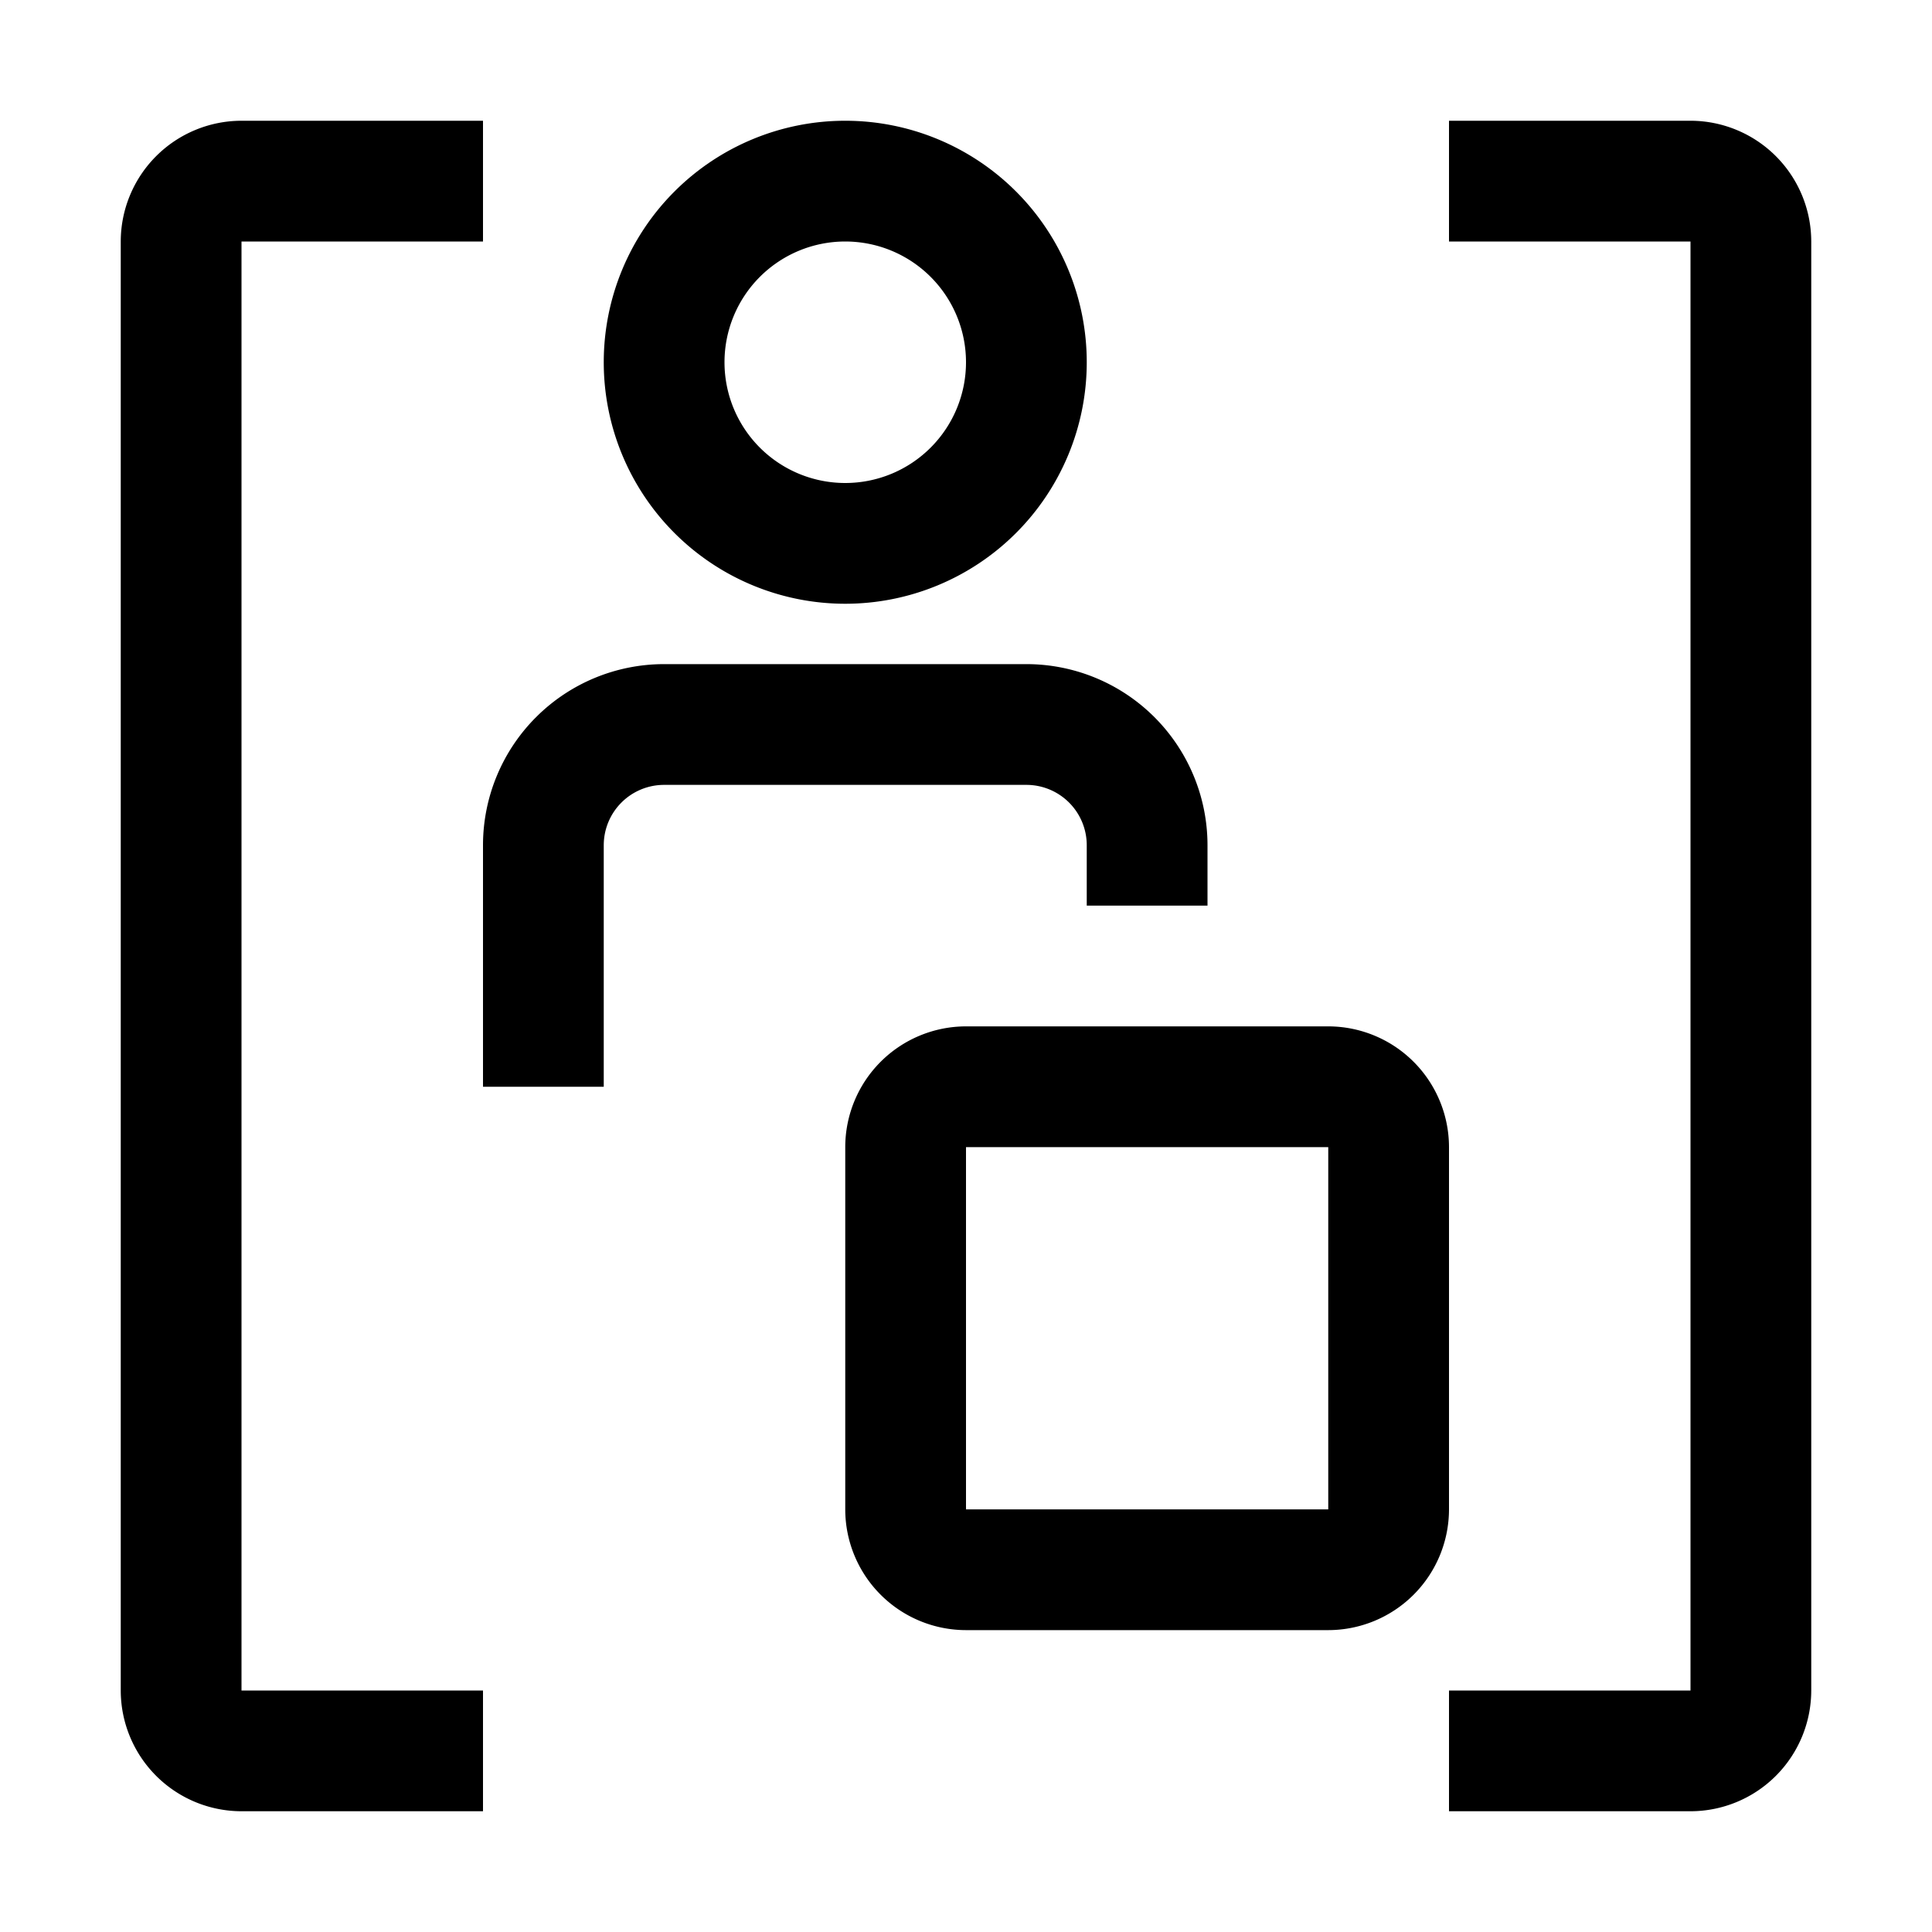
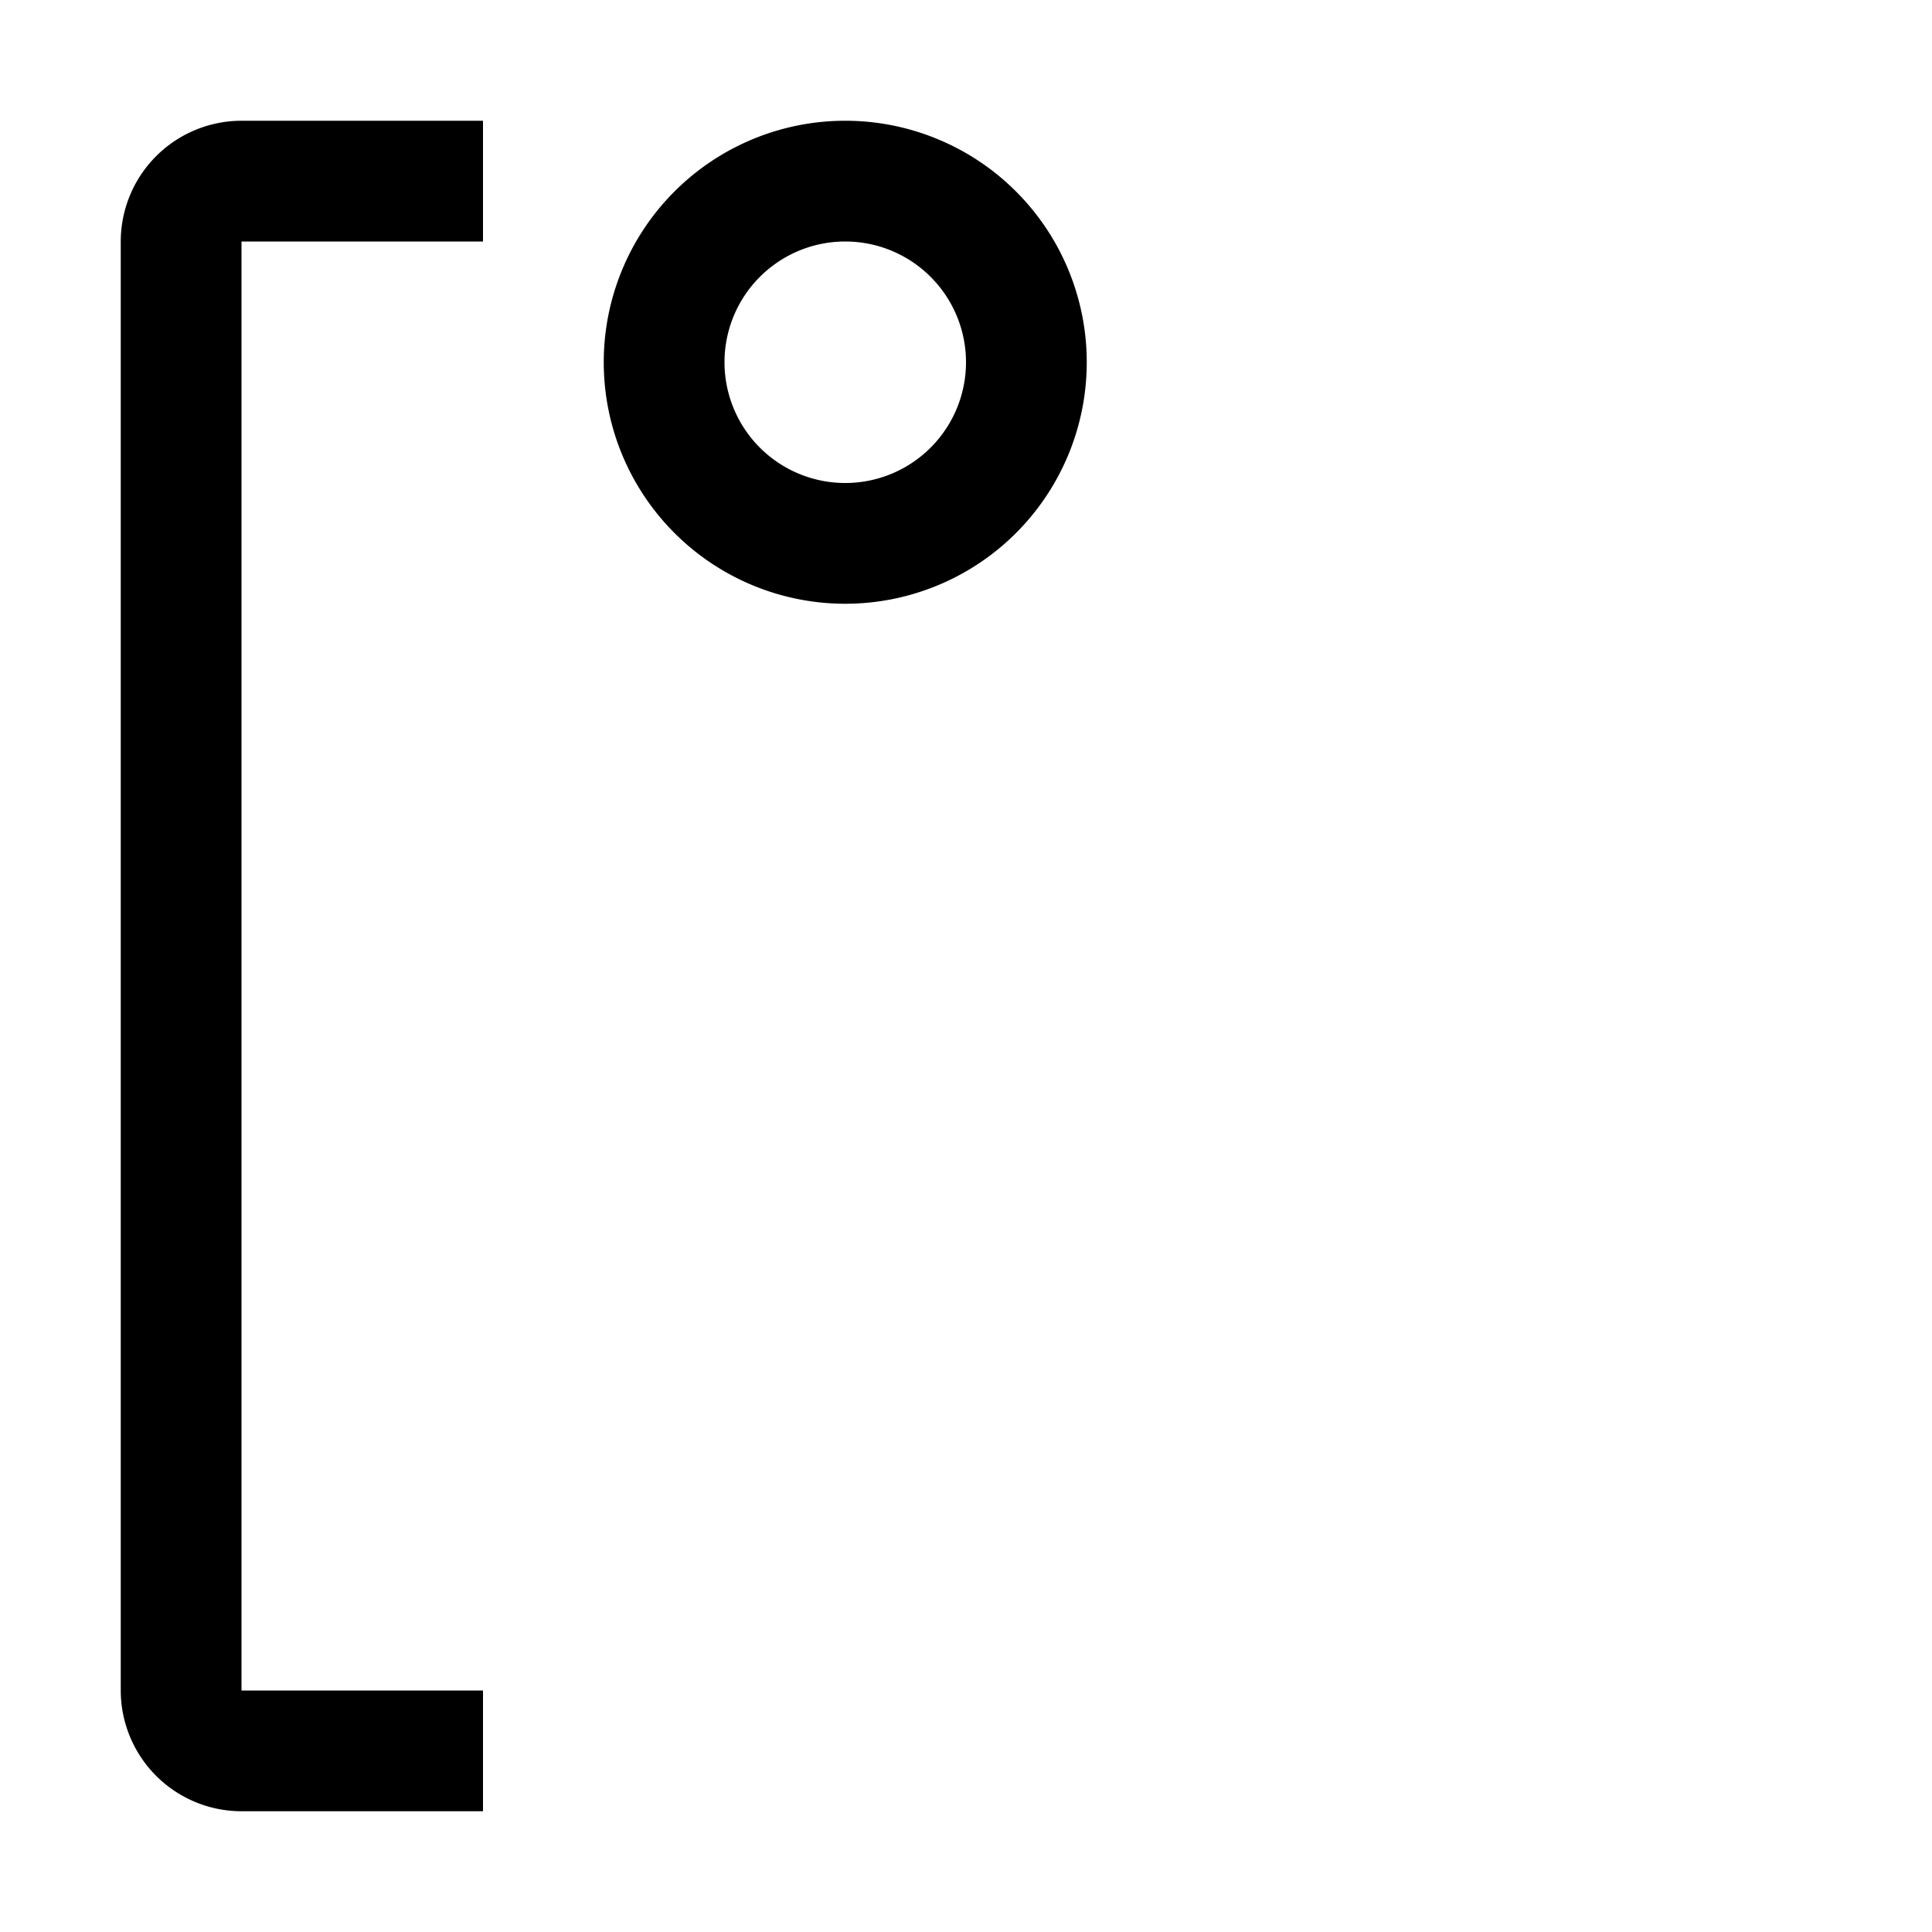
<svg xmlns="http://www.w3.org/2000/svg" fill="#000000" width="800px" height="800px" viewBox="0 0 32 32" id="icon">
  <defs>
    <style>
      .cls-1 {
        fill: none;
      }
    </style>
  </defs>
-   <path d="M17,11H11a3,3,0,0,0-3,3v4h2V14a1,1,0,0,1,1-1h6a1,1,0,0,1,1,1v1h2V14A3,3,0,0,0,17,11Z" transform="translate(0 0)" />
  <path d="M10,6a4,4,0,1,0,4-4A4,4,0,0,0,10,6Zm6,0a2,2,0,1,1-2-2A2,2,0,0,1,16,6Z" transform="translate(0 0)" />
-   <path d="M22,27H16a2.002,2.002,0,0,1-2-2V19a2.002,2.002,0,0,1,2-2h6a2.002,2.002,0,0,1,2,2v6A2.002,2.002,0,0,1,22,27Zm-6-8v6h6V19Z" transform="translate(0 0)" />
  <path d="M8,30H4a2.002,2.002,0,0,1-2-2V4A2.002,2.002,0,0,1,4,2H8V4H4V28H8Z" transform="translate(0 0)" />
-   <path d="M28,30H24V28h4V4H24V2h4a2.002,2.002,0,0,1,2,2V28A2.002,2.002,0,0,1,28,30Z" transform="translate(0 0)" />
-   <rect id="_Transparent_Rectangle_" data-name="&lt;Transparent Rectangle&gt;" class="cls-1" width="32" height="32" />
</svg>